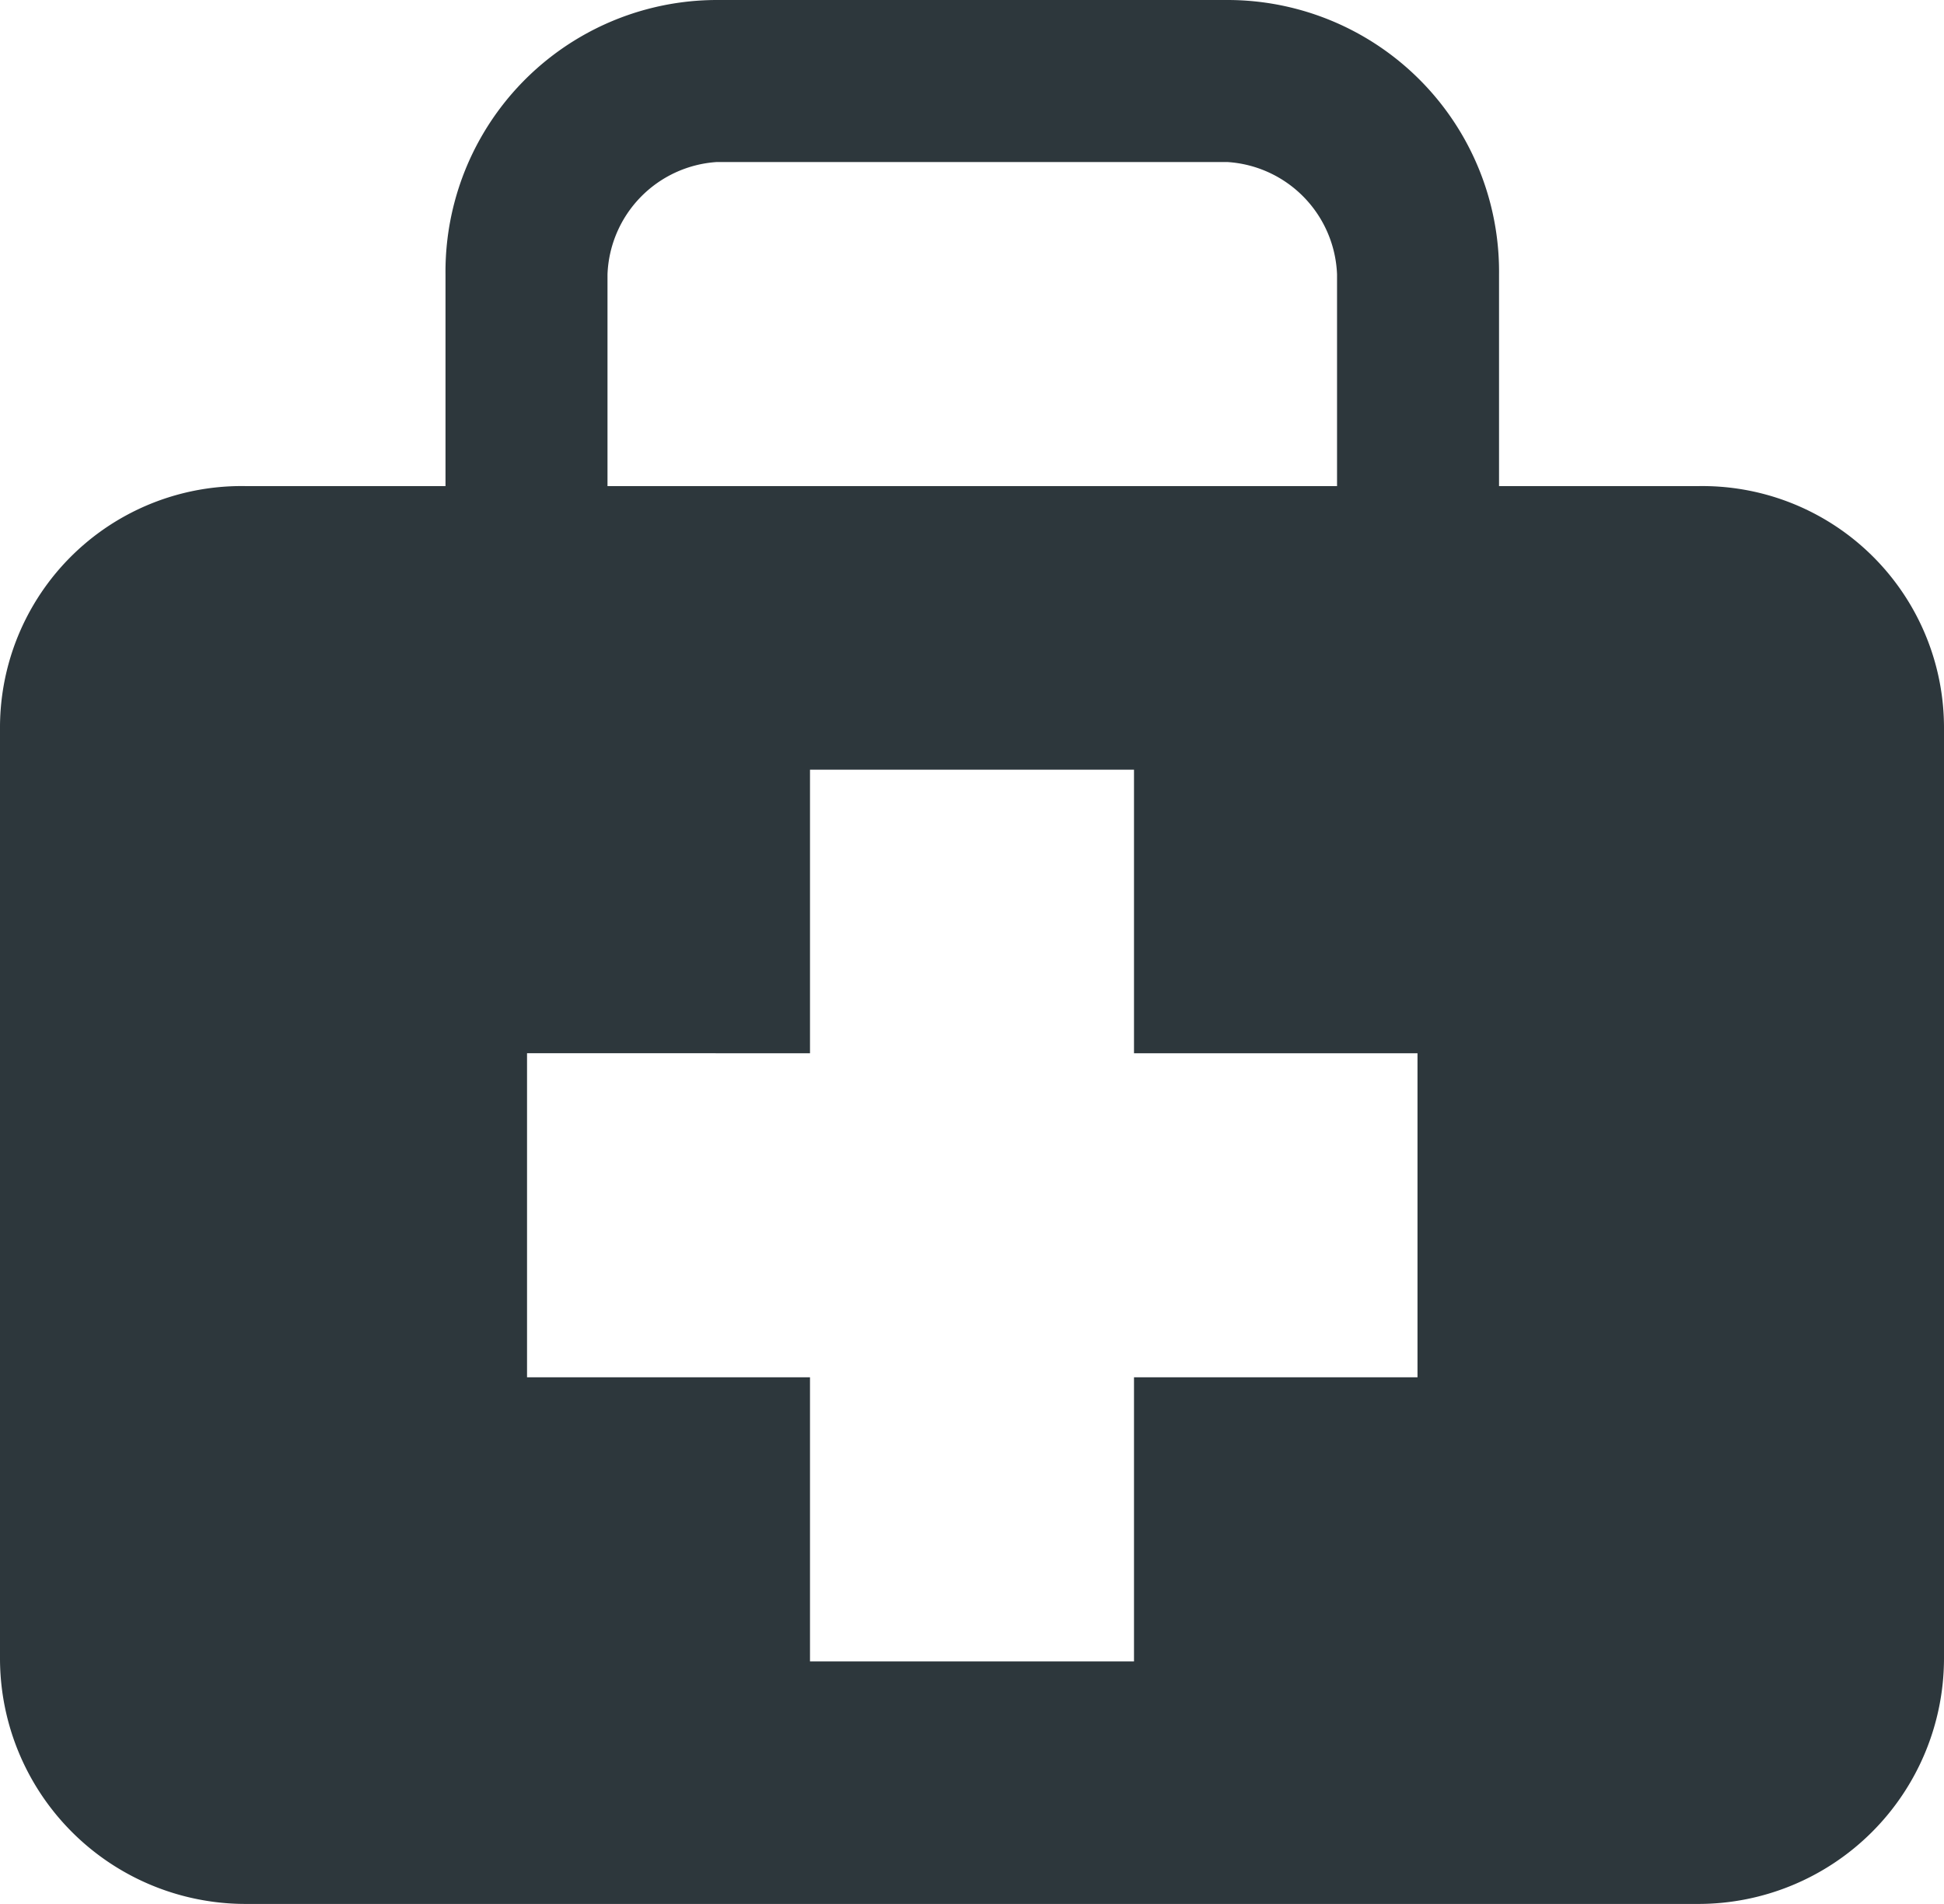
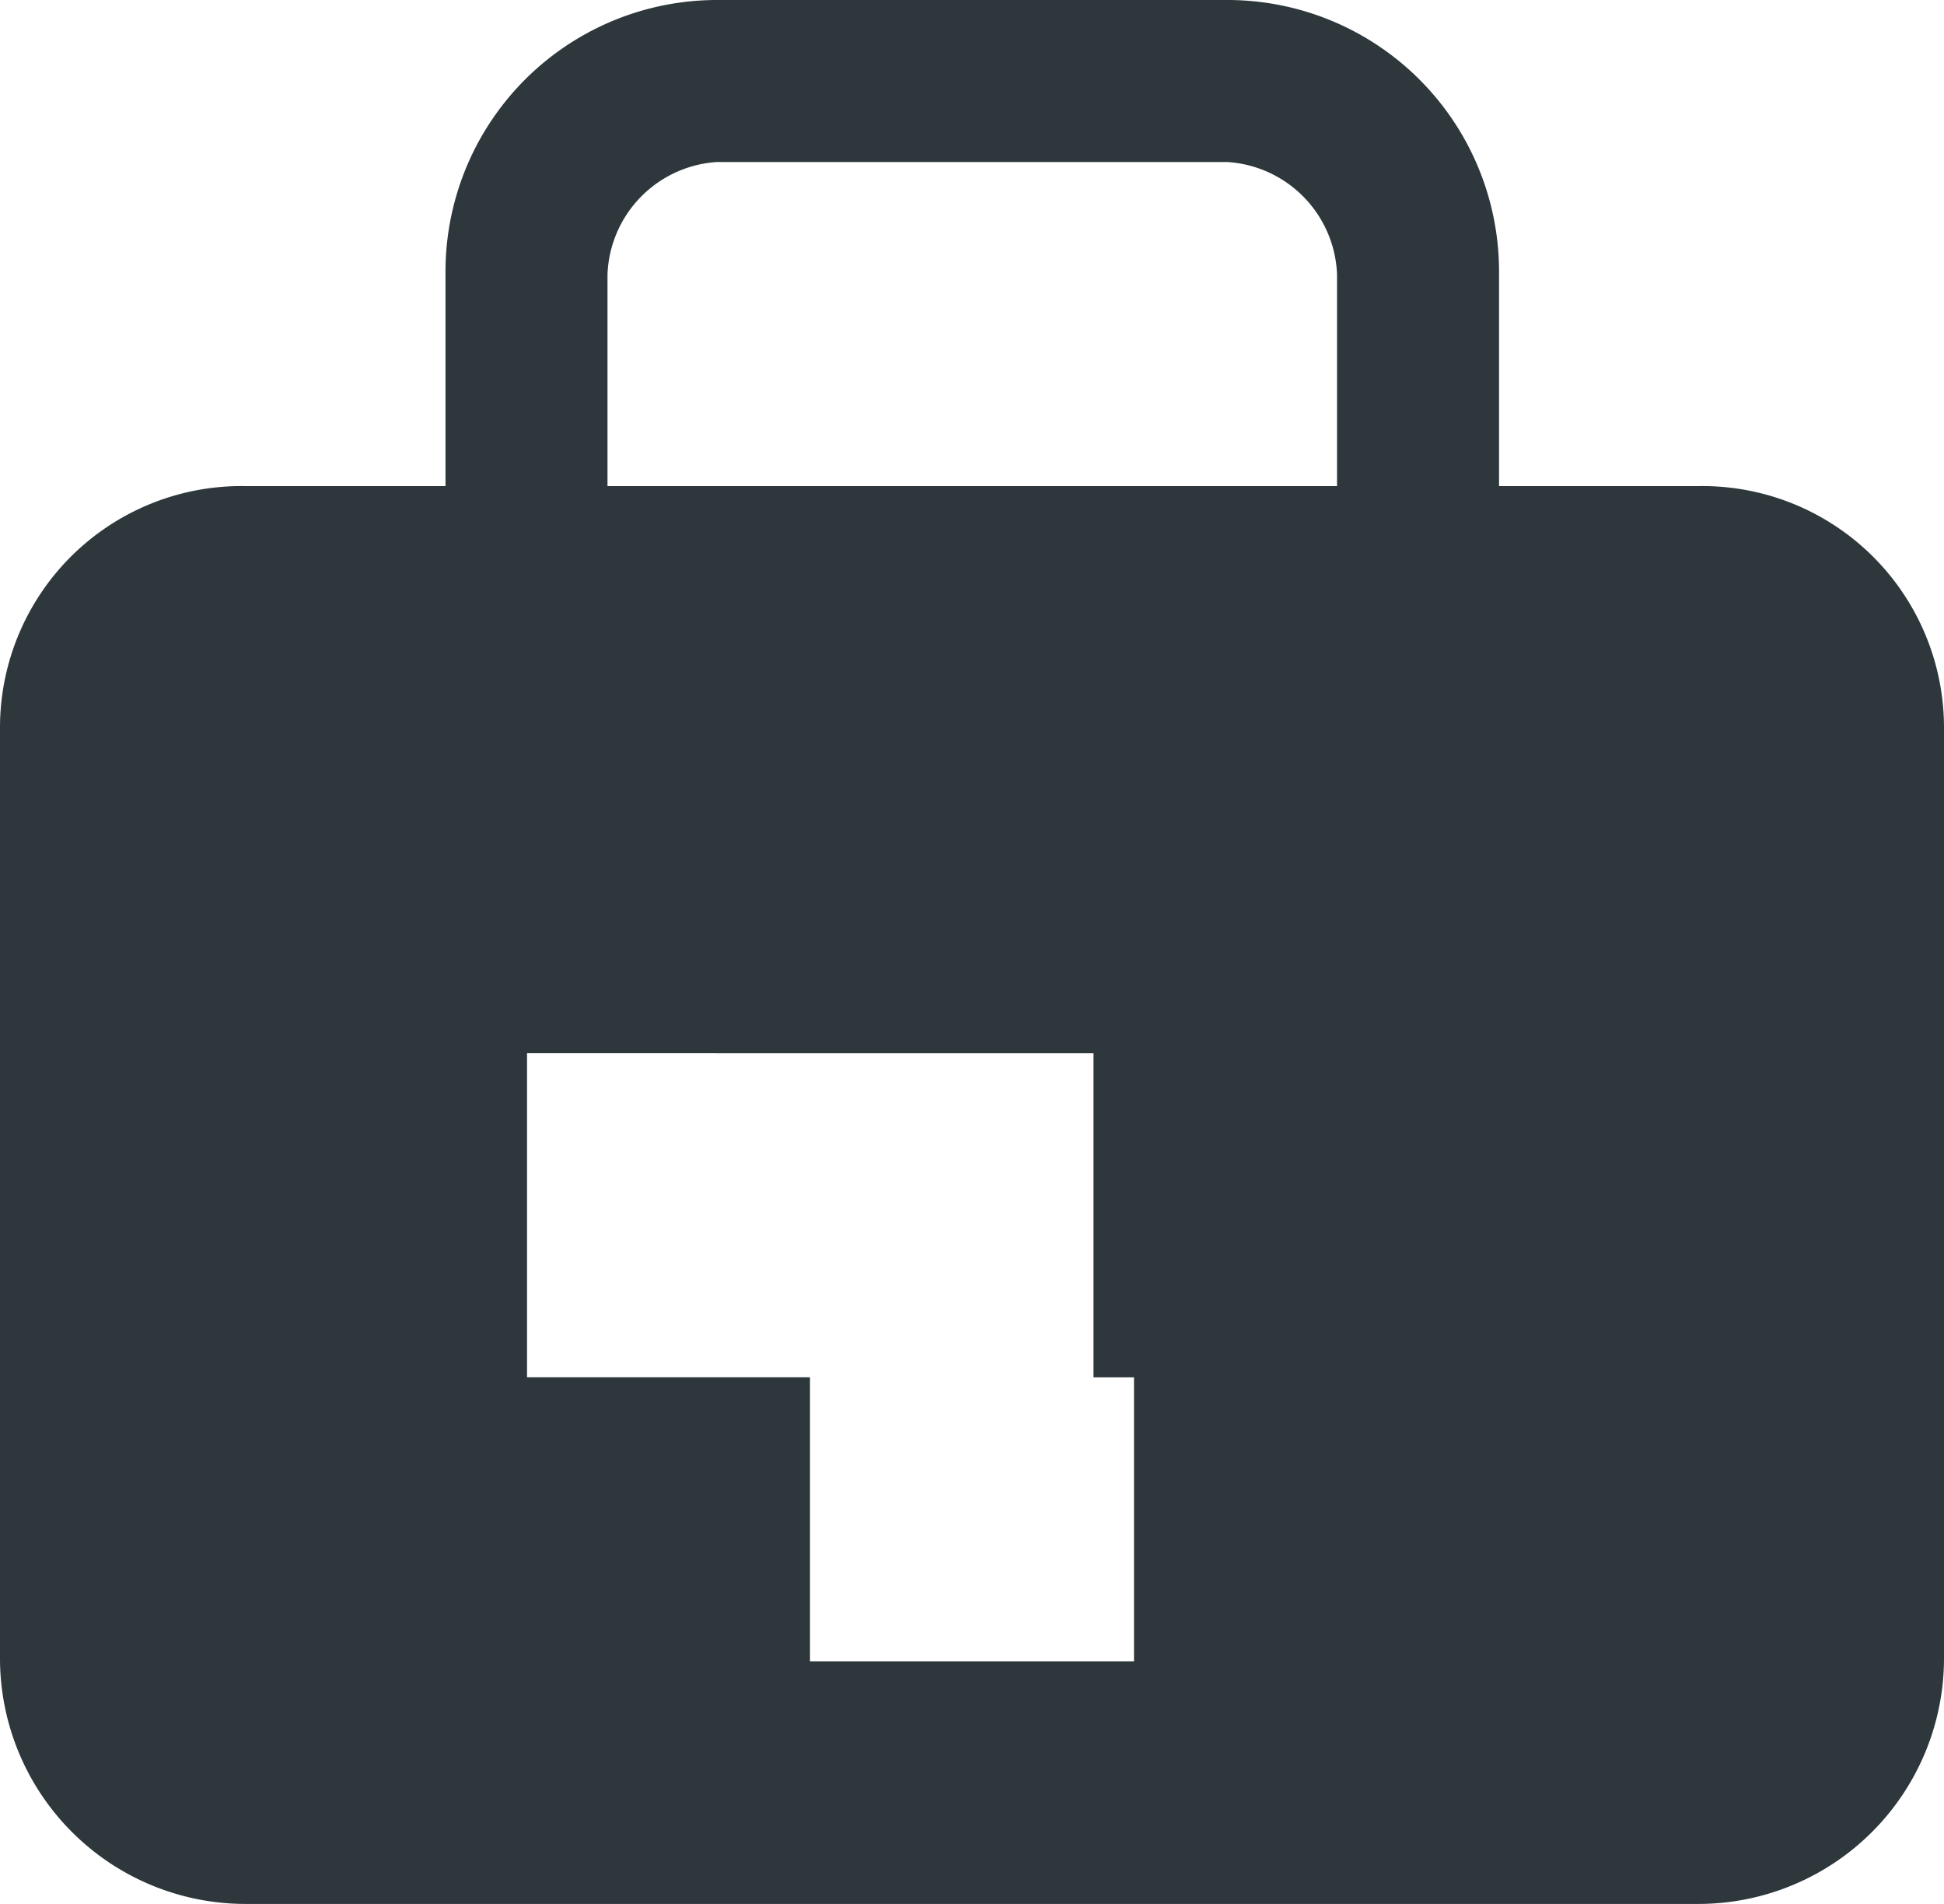
<svg xmlns="http://www.w3.org/2000/svg" width="18" height="17.625" viewBox="0 0 18 17.625">
-   <path id="Icon_map-doctor" data-name="Icon map-doctor" d="M16.442,5.22H14.6V3.26A2.515,2.515,0,0,0,12.085.72H7.356A2.515,2.515,0,0,0,4.845,3.26V5.22H3A2.236,2.236,0,0,0,.72,7.446v8.628A2.274,2.274,0,0,0,3,18.345H16.442a2.275,2.275,0,0,0,2.278-2.271V7.446A2.237,2.237,0,0,0,16.442,5.22ZM6.345,3.26A1.083,1.083,0,0,1,7.356,2.22h4.729A1.084,1.084,0,0,1,13.1,3.26V5.22H6.345Zm7.5,10.21H11.22V16.1h-3V13.47H5.6v-3H8.22V7.845h3V10.47h2.625v3Z" transform="translate(-0.72 -0.72)" fill="#2d373c" />
+   <path id="Icon_map-doctor" data-name="Icon map-doctor" d="M16.442,5.22H14.6V3.26A2.515,2.515,0,0,0,12.085.72H7.356A2.515,2.515,0,0,0,4.845,3.26V5.22H3A2.236,2.236,0,0,0,.72,7.446v8.628A2.274,2.274,0,0,0,3,18.345H16.442a2.275,2.275,0,0,0,2.278-2.271V7.446A2.237,2.237,0,0,0,16.442,5.22ZM6.345,3.26A1.083,1.083,0,0,1,7.356,2.22h4.729A1.084,1.084,0,0,1,13.1,3.26V5.22H6.345Zm7.5,10.21H11.22V16.1h-3V13.47H5.6v-3H8.22V7.845V10.47h2.625v3Z" transform="translate(-0.72 -0.72)" fill="#2d373c" />
</svg>